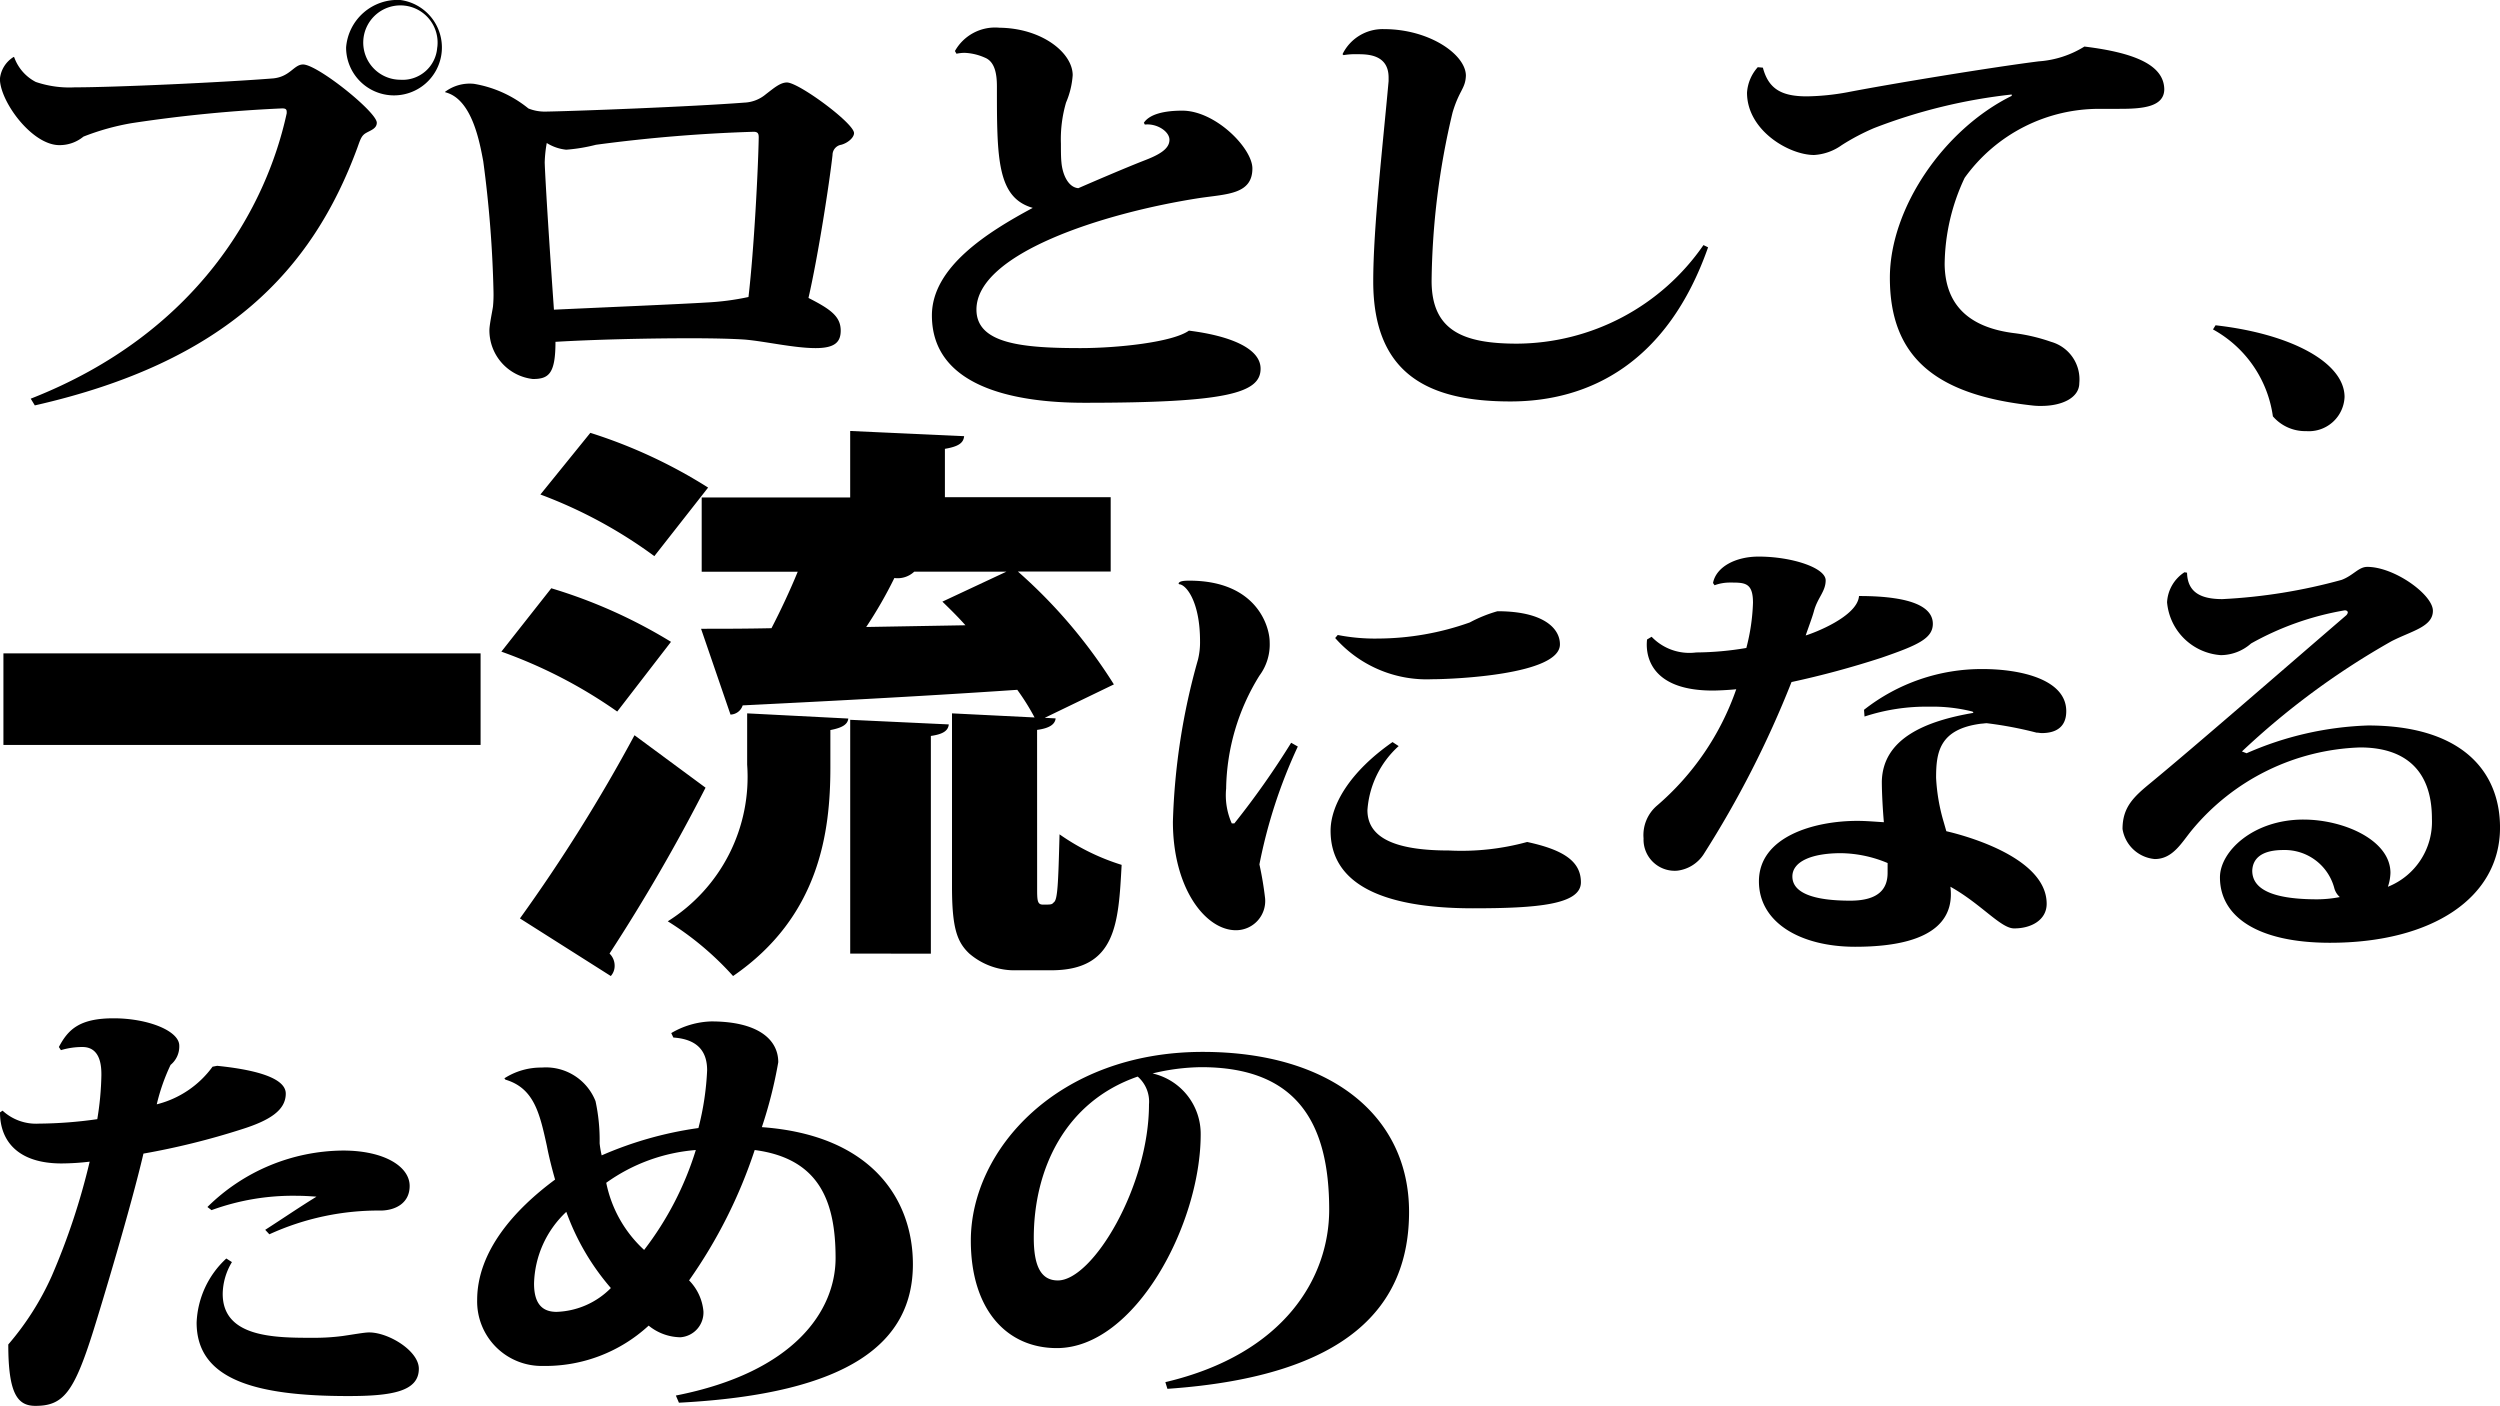
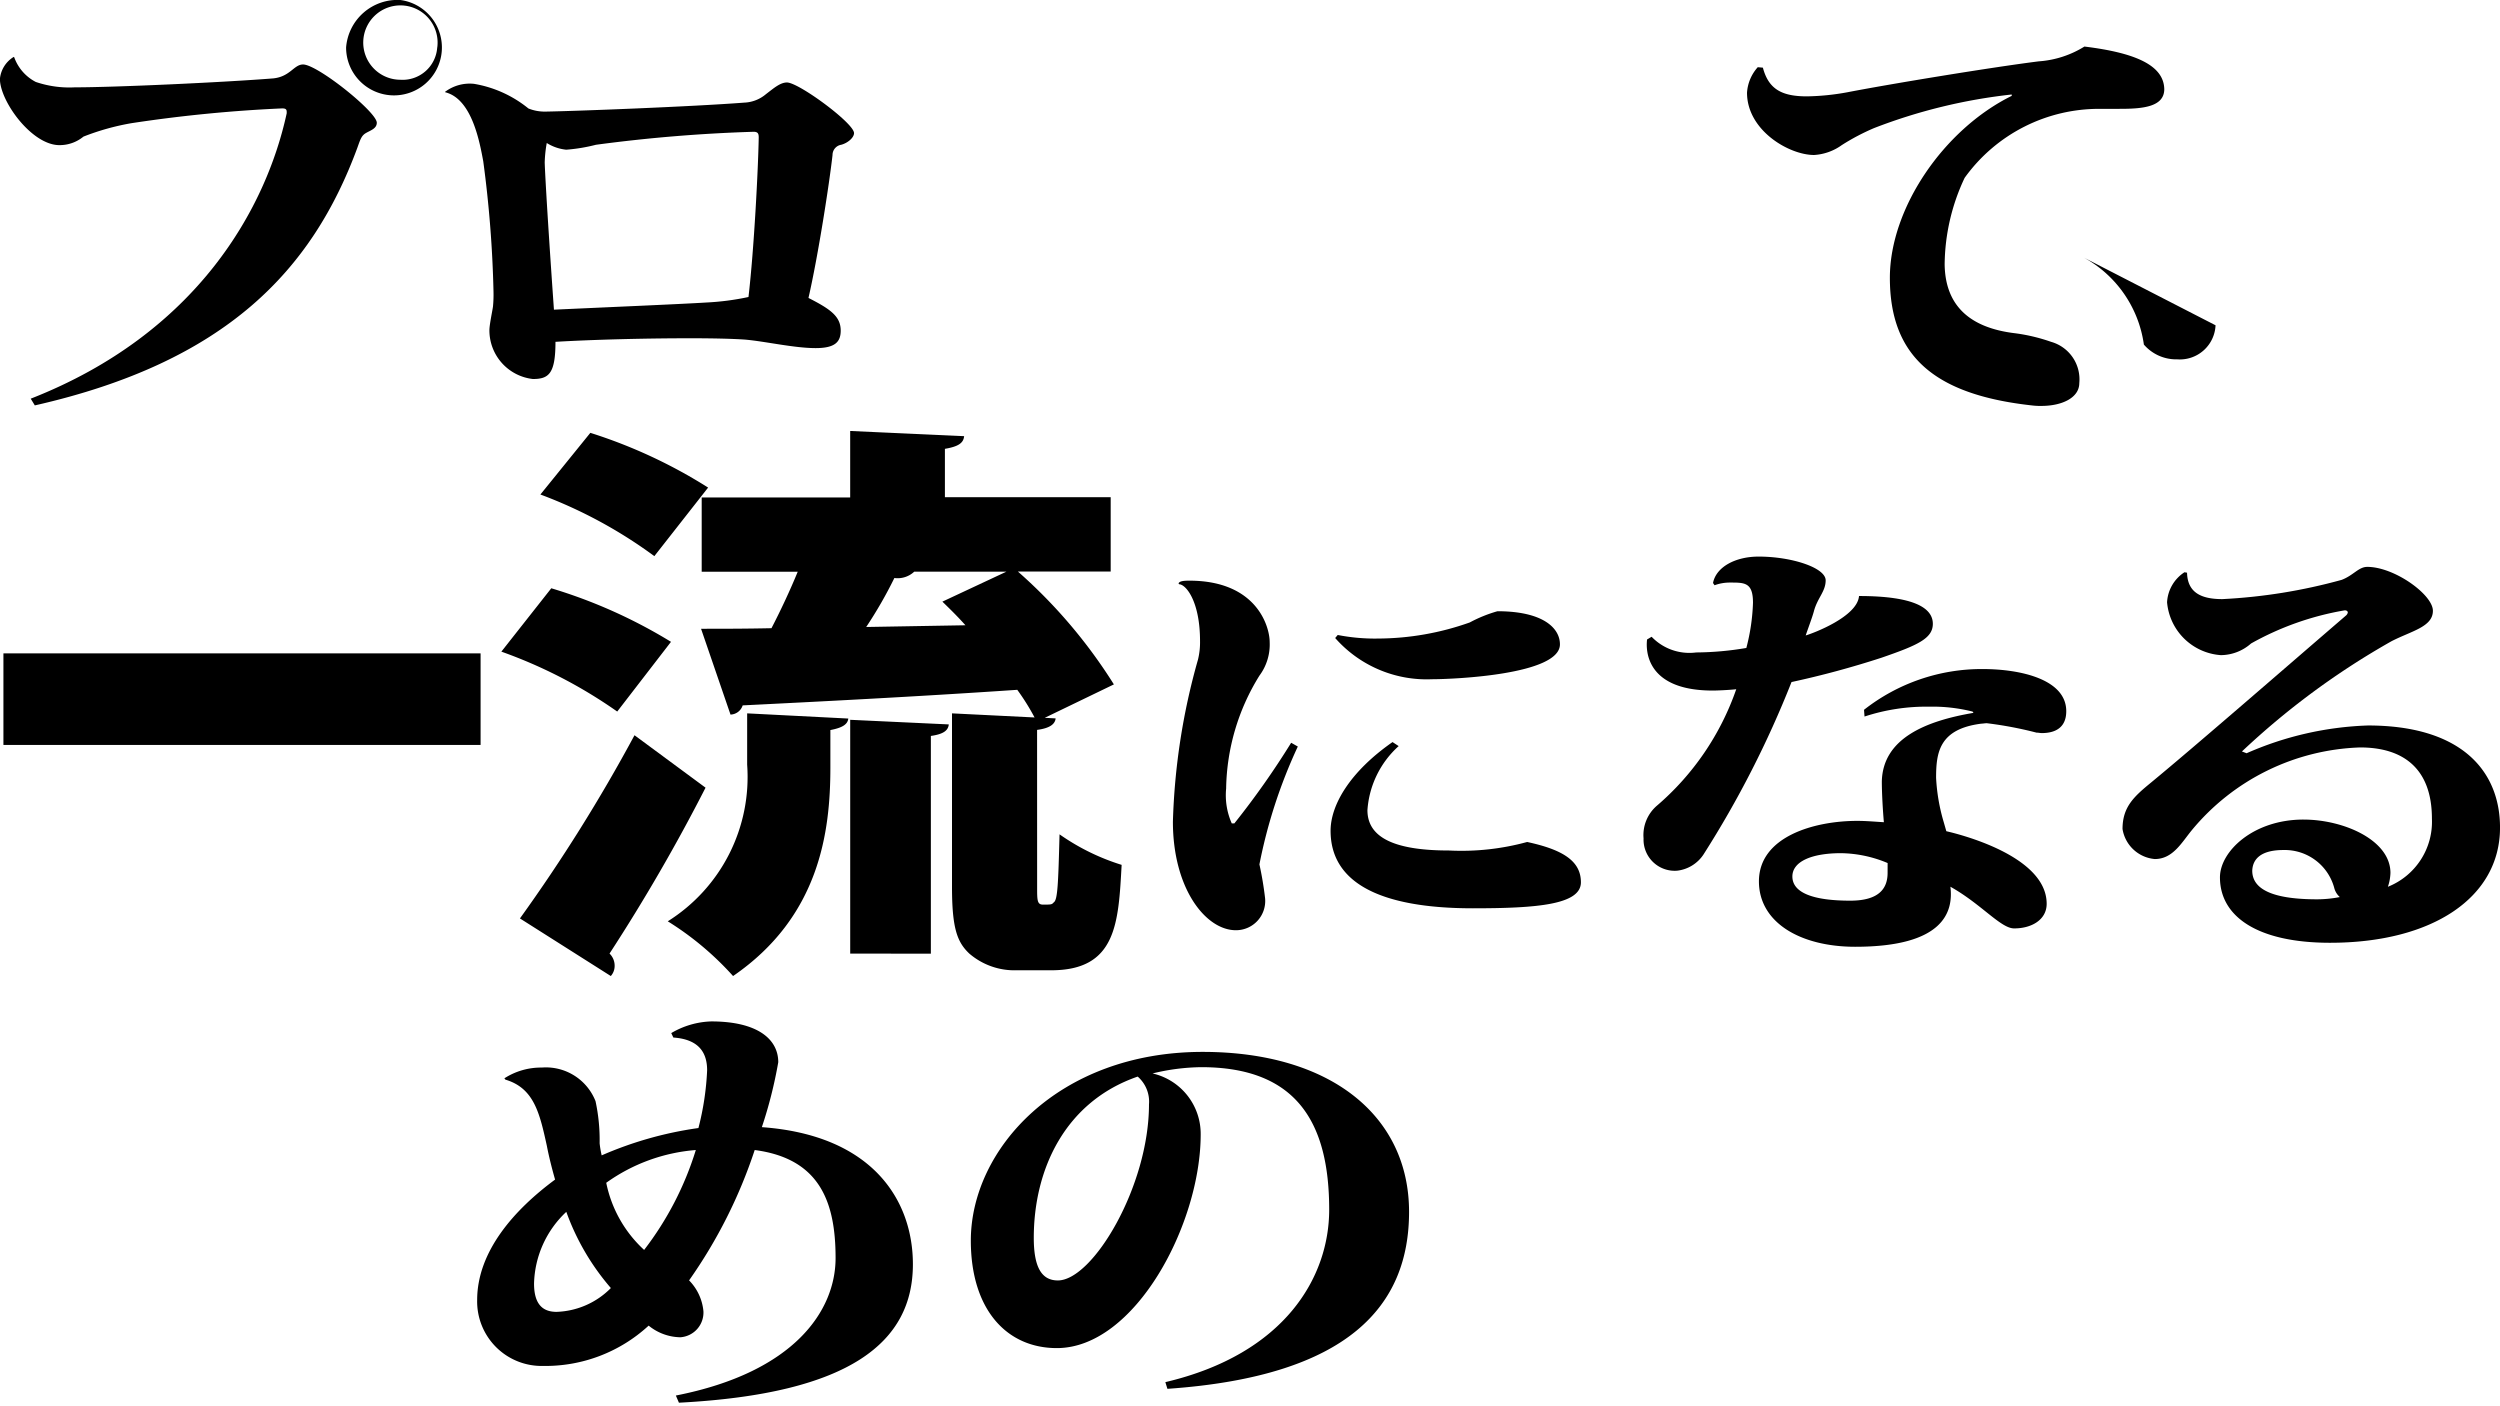
<svg xmlns="http://www.w3.org/2000/svg" width="121.909" height="68.557" viewBox="0 0 121.909 68.557">
  <g id="グループ_1034" data-name="グループ 1034" transform="translate(-32.091 -1243.443)">
    <path id="パス_179" data-name="パス 179" d="M1129.226,394.28c0-.131-.05-.175-.225-.175a69.3,69.3,0,0,0-7.34.72,11.937,11.937,0,0,0-2.347.656,1.823,1.823,0,0,1-1.173.415c-1.348,0-2.9-2.142-2.9-3.233a1.417,1.417,0,0,1,.674-1.07l.025.022a2.18,2.18,0,0,0,1.049,1.2,5.082,5.082,0,0,0,1.9.263c1.948,0,7.24-.241,9.687-.437.824-.087,1-.678,1.448-.678.7,0,3.595,2.316,3.595,2.84,0,.284-.3.371-.524.5s-.275.306-.424.722c-2.2,5.964-6.391,10.443-15.728,12.563l-.2-.328c8.139-3.19,11.484-9.307,12.483-13.918Zm5.542-5.461a2.336,2.336,0,1,1-2.646,2.316A2.514,2.514,0,0,1,1134.768,388.819Zm1.8,2.316a1.813,1.813,0,1,0-1.8,1.573A1.69,1.69,0,0,0,1136.565,391.135Z" transform="translate(-1083.154 854.624)" />
    <path id="パス_180" data-name="パス 180" d="M1167.708,399a2,2,0,0,1,1.423-.393,5.709,5.709,0,0,1,2.646,1.2,2.113,2.113,0,0,0,.824.153c1.4-.022,7.14-.24,9.687-.437a1.746,1.746,0,0,0,1.074-.415c.4-.306.7-.568,1.023-.568.574,0,3.271,1.988,3.271,2.468,0,.219-.3.481-.624.569a.506.506,0,0,0-.425.5c-.15,1.355-.7,4.915-1.173,6.97,1.073.546,1.572.9,1.572,1.594,0,.568-.3.852-1.223.852-1.048,0-2.447-.328-3.445-.415-.649-.044-1.6-.065-2.7-.065-2.1,0-4.719.065-6.541.174,0,1.552-.324,1.813-1.1,1.813a2.387,2.387,0,0,1-2.122-2.381c0-.262.15-.962.175-1.158a6.123,6.123,0,0,0,.025-.721,56.868,56.868,0,0,0-.5-6.358c-.175-.939-.55-3.036-1.848-3.364Zm14.8,10.007c.274-2.338.474-6.271.5-7.778,0-.175-.025-.285-.249-.285a75,75,0,0,0-7.69.634,8.354,8.354,0,0,1-1.448.24,2.191,2.191,0,0,1-.949-.327,6.3,6.3,0,0,0-.1.94c0,.131.075,1.857.45,7.188,2.346-.109,6.016-.263,7.439-.35A12.617,12.617,0,0,0,1182.513,409Z" transform="translate(-1113.919 848.925)" />
-     <path id="パス_181" data-name="パス 181" d="M1235.456,396.724c.275-.414.974-.59,1.872-.59,1.623,0,3.42,1.835,3.42,2.818,0,1.268-1.248,1.246-2.571,1.442-4.793.743-10.885,2.731-10.885,5.44,0,1.661,2.222,1.879,5.068,1.879,1.823,0,4.494-.285,5.293-.852,1.922.241,3.495.83,3.495,1.857,0,1.2-1.7,1.661-8.588,1.661-3.5,0-7.44-.809-7.44-4.26,0-2.359,2.721-4.064,4.918-5.244-1.748-.5-1.748-2.425-1.748-5.92,0-.612-.1-1.2-.574-1.4a2.69,2.69,0,0,0-1.024-.241,2.169,2.169,0,0,0-.374.044l-.075-.131a2.244,2.244,0,0,1,2.172-1.137c2.072.023,3.57,1.224,3.57,2.316a4.09,4.09,0,0,1-.324,1.333,6.4,6.4,0,0,0-.25,2.01c0,.327,0,.655.025.9.05.59.325,1.223.824,1.266.849-.371,2.322-1,3.171-1.333.749-.284,1.273-.568,1.273-1.027,0-.415-.625-.809-1.2-.742Z" transform="translate(-1147.586 852.705)" />
-     <path id="パス_182" data-name="パス 182" d="M1273.536,393.475a2.177,2.177,0,0,1,2.022-1.223c2.222,0,3.994,1.245,3.994,2.272-.025.634-.324.7-.649,1.792a36.847,36.847,0,0,0-1.023,8.215c0,2.447,1.573,3.059,4.169,3.059a11.123,11.123,0,0,0,9.088-4.807l.225.109c-1.973,5.615-5.767,7.516-9.637,7.516-3.895,0-6.691-1.246-6.691-5.855,0-2.622.475-6.707.749-9.766v-.174c0-1.137-1.048-1.137-1.523-1.137a3.487,3.487,0,0,0-.674.044Z" transform="translate(-1175.979 852.611)" />
    <path id="パス_183" data-name="パス 183" d="M1338.506,397.348a8.064,8.064,0,0,0-6.666,3.365,10.078,10.078,0,0,0-.974,4.216c.025,1.814,1,3.081,3.47,3.365a8.755,8.755,0,0,1,1.723.415,1.9,1.9,0,0,1,1.373,2.01c0,.72-.848,1.114-1.847,1.114a3.136,3.136,0,0,1-.449-.022c-4.769-.524-6.941-2.4-6.941-6.227,0-3.387,2.621-7.232,5.942-8.87v-.067a26.58,26.58,0,0,0-6.716,1.639,10.823,10.823,0,0,0-1.573.83,2.571,2.571,0,0,1-1.348.481c-1.223,0-3.271-1.2-3.271-3.037a2.055,2.055,0,0,1,.524-1.244l.25.022c.275,1.049.923,1.4,2.147,1.4a11.737,11.737,0,0,0,1.973-.2c2.147-.415,7.065-1.223,9.337-1.508a4.845,4.845,0,0,0,2.222-.721c2.5.306,3.869.918,3.894,2.076,0,.874-1.074.961-2.147.961Z" transform="translate(-1203.947 851.404)" />
-     <path id="パス_184" data-name="パス 184" d="M1376.292,427.17c3.67.414,6.291,1.813,6.291,3.5a1.742,1.742,0,0,1-1.872,1.661,2.081,2.081,0,0,1-1.623-.721,5.741,5.741,0,0,0-2.921-4.238Z" transform="translate(-1236.163 832.135)" />
+     <path id="パス_184" data-name="パス 184" d="M1376.292,427.17a1.742,1.742,0,0,1-1.872,1.661,2.081,2.081,0,0,1-1.623-.721,5.741,5.741,0,0,0-2.921-4.238Z" transform="translate(-1236.163 832.135)" />
    <path id="パス_185" data-name="パス 185" d="M1388.542,402.819h23.268v4.465h-23.268Z" transform="translate(-1356.284 872.485)" />
    <path id="パス_186" data-name="パス 186" d="M1449.688,384.27a24.861,24.861,0,0,1,5.837,2.612l-2.622,3.4a23.51,23.51,0,0,0-5.65-2.922Zm-1.529,16.1a80.787,80.787,0,0,0,5.587-8.933l3.464,2.557a89.178,89.178,0,0,1-4.682,8.089.822.822,0,0,1,.249.59.736.736,0,0,1-.187.506Zm3.433-23.679a24.634,24.634,0,0,1,5.743,2.669l-2.622,3.343a22.782,22.782,0,0,0-5.556-3.005Zm11.705,16.32c0,3.146-.531,7.275-4.745,10.168a14.7,14.7,0,0,0-3.184-2.669,8.311,8.311,0,0,0,3.871-7.64v-2.5l4.932.253c-.031.281-.281.449-.874.561Zm10.082,5.843c0,.618,0,.842.281.842.406,0,.437,0,.531-.112.187-.112.218-.9.281-3.315a10.855,10.855,0,0,0,3.028,1.489c-.156,2.837-.25,5.14-3.434,5.14h-1.685a3.375,3.375,0,0,1-2.31-.815c-.594-.562-.843-1.236-.843-3.258v-8.455l4.026.2a11.045,11.045,0,0,0-.843-1.348c-4.963.338-9.988.59-13.391.759a.643.643,0,0,1-.593.449l-1.436-4.185c1,0,2.153,0,3.434-.028.437-.842.9-1.826,1.279-2.752h-4.682v-3.623h7.241V376.6l5.556.253c-.032.337-.281.506-.937.618v2.359h8.084v3.623h-4.526a25.063,25.063,0,0,1,4.682,5.505l-3.371,1.629.531.029c-.032.281-.281.477-.905.561Zm-9.115,3.23v-11.4l4.807.225c-.031.309-.281.478-.874.562v10.618Zm3.122-18.623a1.183,1.183,0,0,1-.968.309,21.011,21.011,0,0,1-1.373,2.388l4.838-.084c-.374-.422-.749-.787-1.124-1.152l3.121-1.461Z" transform="translate(-1390.714 887.859)" />
    <path id="パス_187" data-name="パス 187" d="M1532.52,402.342a24.943,24.943,0,0,0-1.872,5.746,16.616,16.616,0,0,1,.275,1.639,1.425,1.425,0,0,1-1.423,1.572c-1.473,0-3.071-2.032-3.071-5.287a32.173,32.173,0,0,1,1.223-7.909,3.523,3.523,0,0,0,.1-.9c0-1.966-.7-2.775-1.023-2.775l-.025-.043c.05-.11.249-.132.524-.132,3.3,0,3.92,2.251,3.92,2.994a2.548,2.548,0,0,1-.5,1.638,10.714,10.714,0,0,0-1.623,5.506,3.387,3.387,0,0,0,.275,1.7h.125a40.266,40.266,0,0,0,2.771-3.933Zm4.918-.022a4.628,4.628,0,0,0-1.523,3.124c0,1.289,1.223,1.967,3.969,1.967a12.12,12.12,0,0,0,3.82-.415c1.723.372,2.621.918,2.621,1.966,0,1.092-2.147,1.268-5.267,1.268-4.569,0-6.94-1.268-6.94-3.78,0-1.246.924-2.863,3.021-4.326Zm-2.971-5.418a9.41,9.41,0,0,0,1.972.174,13.5,13.5,0,0,0,4.469-.786,6.694,6.694,0,0,1,1.348-.546c2.2,0,3.046.808,3.046,1.616,0,1.486-5.218,1.7-6.241,1.7a5.947,5.947,0,0,1-4.719-2.01Z" transform="translate(-1437.143 877.505)" />
    <path id="パス_188" data-name="パス 188" d="M1582.308,395.317a2.549,2.549,0,0,0,2.172.765,15.083,15.083,0,0,0,2.447-.219,9.858,9.858,0,0,0,.324-2.206c0-.983-.4-.983-1.1-.983a2.16,2.16,0,0,0-.774.131l-.075-.109c.15-.787,1.1-1.289,2.222-1.289,1.623,0,3.271.546,3.271,1.158,0,.547-.4.852-.574,1.508-.075.284-.275.808-.4,1.18.374-.109,2.522-.918,2.6-1.923,2.7,0,3.6.59,3.6,1.355,0,.72-.75,1.048-2.522,1.66a44.659,44.659,0,0,1-4.369,1.18,49.234,49.234,0,0,1-4.294,8.411,1.784,1.784,0,0,1-1.273.787,1.519,1.519,0,0,1-1.648-1.574,1.89,1.89,0,0,1,.65-1.594,13.15,13.15,0,0,0,3.87-5.681c-.125.022-.8.066-1.149.066-3.52,0-3.221-2.294-3.2-2.491Zm15.653,3.649a7.955,7.955,0,0,0-2.1-.24,9.664,9.664,0,0,0-3.171.481l-.025-.328a9.288,9.288,0,0,1,5.767-1.988c1.923,0,4.095.524,4.095,2.053,0,.328-.075,1.07-1.2,1.07-.075,0-.15-.022-.25-.022a18.542,18.542,0,0,0-2.422-.459c-.1,0-.2.022-.275.022-2.047.263-2.2,1.4-2.2,2.644a9.184,9.184,0,0,0,.374,2.163l.125.437c.474.109,4.893,1.157,4.893,3.539,0,.787-.749,1.2-1.573,1.2-.649.022-1.6-1.18-3.121-2.032.15,1.224-.324,2.928-4.643,2.928-2.671,0-4.694-1.18-4.694-3.19,0-2.185,2.7-2.949,4.793-2.949.45,0,.9.043,1.3.065-.05-.547-.1-1.42-.1-1.989.05-2.1,2.147-2.949,4.469-3.343Zm-4.145,7.385a6.047,6.047,0,0,0-2.272-.481c-1.448,0-2.372.415-2.372,1.136,0,.809,1.048,1.18,2.821,1.18,1.4,0,1.822-.59,1.822-1.354Z" transform="translate(-1469.678 879.177)" />
    <path id="パス_189" data-name="パス 189" d="M1644.457,401.71a15.965,15.965,0,0,1,5.917-1.354c4.594,0,6.441,2.249,6.441,4.981,0,3.409-3.3,5.615-8.289,5.615-3.52,0-5.368-1.267-5.368-3.19,0-1.266,1.623-2.818,4.07-2.818,1.972,0,4.244,1.005,4.244,2.6a2.286,2.286,0,0,1-.125.677,3.411,3.411,0,0,0,2.147-3.321c0-2.447-1.4-3.473-3.5-3.473a11.114,11.114,0,0,0-8.214,4.042c-.5.612-.924,1.4-1.8,1.4a1.746,1.746,0,0,1-1.573-1.465c0-1.07.549-1.573,1.373-2.25,2.122-1.748,6.491-5.549,9.512-8.15a.268.268,0,0,0,.1-.153c0-.065-.05-.11-.15-.11a14.172,14.172,0,0,0-4.568,1.617,2.244,2.244,0,0,1-1.473.568,2.831,2.831,0,0,1-2.622-2.578,1.863,1.863,0,0,1,.849-1.464l.125.022c.025.961.674,1.288,1.723,1.288a26.8,26.8,0,0,0,5.817-.939c.575-.218.824-.633,1.249-.633,1.323,0,3.2,1.354,3.2,2.141s-1.048.983-2.022,1.486a37.484,37.484,0,0,0-7.29,5.374Zm3.446,7.123a5.889,5.889,0,0,0,1.1-.11.889.889,0,0,1-.275-.458,2.5,2.5,0,0,0-2.472-1.836c-1.1,0-1.5.437-1.523,1.005C1644.731,408.461,1646,408.833,1647.9,408.833Z" transform="translate(-1502.814 878.464)" />
-     <path id="パス_191" data-name="パス 191" d="M1721.369,396.066a2.406,2.406,0,0,0,1.773.633,20.9,20.9,0,0,0,2.846-.218,14.475,14.475,0,0,0,.2-2.142c0-.35,0-1.376-.924-1.376a3.6,3.6,0,0,0-1.049.153l-.1-.153c.45-.852,1-1.4,2.671-1.4s3.2.611,3.2,1.333a1.159,1.159,0,0,1-.424.939,9.623,9.623,0,0,0-.674,1.923,4.8,4.8,0,0,0,2.721-1.835l.225-.043c1.5.153,3.345.5,3.345,1.354,0,.809-.774,1.311-2.172,1.748a36.345,36.345,0,0,1-4.768,1.179c-.6,2.578-2.048,7.385-2.447,8.652-.949,3.015-1.473,3.649-2.821,3.649-.874,0-1.323-.59-1.323-2.994a13.674,13.674,0,0,0,2.122-3.343,33.365,33.365,0,0,0,1.847-5.571,12.191,12.191,0,0,1-1.373.087c-2.122,0-3-1.092-3-2.49Zm11.185,7.385a3.07,3.07,0,0,0-.45,1.551c0,2.141,2.572,2.141,4.419,2.141a10.65,10.65,0,0,0,1.423-.087c.6-.087,1.073-.175,1.3-.175.949,0,2.422.9,2.422,1.77,0,1.114-1.323,1.333-3.446,1.333-4.593,0-7.39-.831-7.39-3.583a4.487,4.487,0,0,1,1.448-3.125Zm1.623-1.573c.849-.546,1.647-1.092,2.5-1.617-.3-.022-.624-.043-.949-.043a11.54,11.54,0,0,0-4.169.7l-.2-.153a9.5,9.5,0,0,1,6.616-2.753c2.022,0,3.245.787,3.245,1.726,0,.83-.674,1.179-1.373,1.2a12.783,12.783,0,0,0-5.468,1.158Z" transform="translate(-1689.153 901.536)" />
    <path id="パス_192" data-name="パス 192" d="M1786.971,392.5a4.065,4.065,0,0,1,1.948-.569c2.272,0,3.27.874,3.27,1.989a21.812,21.812,0,0,1-.8,3.167c5.418.393,7.365,3.583,7.365,6.686,0,3.78-3.021,6.314-11.409,6.751l-.15-.35c5.792-1.136,7.789-4.15,7.789-6.707,0-2.775-.8-4.85-3.944-5.265a24.172,24.172,0,0,1-3.2,6.357,2.466,2.466,0,0,1,.7,1.508,1.21,1.21,0,0,1-1.123,1.266,2.5,2.5,0,0,1-1.548-.568,7.425,7.425,0,0,1-5.143,1.966,3.145,3.145,0,0,1-3.22-3.211c0-2.4,1.848-4.435,3.8-5.877-.15-.524-.3-1.115-.4-1.639-.35-1.595-.624-2.819-2.022-3.234l-.05-.065a3.309,3.309,0,0,1,1.823-.524,2.6,2.6,0,0,1,2.621,1.639,9,9,0,0,1,.2,2.053,4.778,4.778,0,0,0,.1.59,17.993,17.993,0,0,1,4.718-1.333,13.56,13.56,0,0,0,.424-2.818c0-.83-.375-1.508-1.647-1.595Zm-2.946,12.431a11.724,11.724,0,0,1-2.172-3.714,4.956,4.956,0,0,0-1.573,3.5c0,1.092.5,1.377,1.1,1.377A3.9,3.9,0,0,0,1784.025,404.934Zm-.225-5.134a6.073,6.073,0,0,0,1.848,3.277,15.439,15.439,0,0,0,2.521-4.872A8.663,8.663,0,0,0,1783.8,399.8Z" transform="translate(-1722.147 901.32)" />
    <path id="パス_193" data-name="パス 193" d="M1845.194,411.629c5.842-1.376,7.989-5.134,7.989-8.411,0-4.2-1.548-6.948-6.241-6.948a10.421,10.421,0,0,0-2.372.306,3.022,3.022,0,0,1,2.347,2.971c0,4.37-3.2,10.422-7.015,10.422-2.447,0-4.194-1.88-4.194-5.244,0-4.435,4.244-9.2,11.309-9.2,6.241,0,10.061,3.124,10.061,7.8,0,4.566-2.921,8.018-11.784,8.63Zm-1.348-14.9c-3.545,1.224-5.068,4.523-5.068,7.866,0,1.42.375,2.075,1.174,2.075,1.7,0,4.444-4.587,4.444-8.586A1.617,1.617,0,0,0,1843.845,396.729Z" transform="translate(-1756.276 899.212)" />
  </g>
</svg>